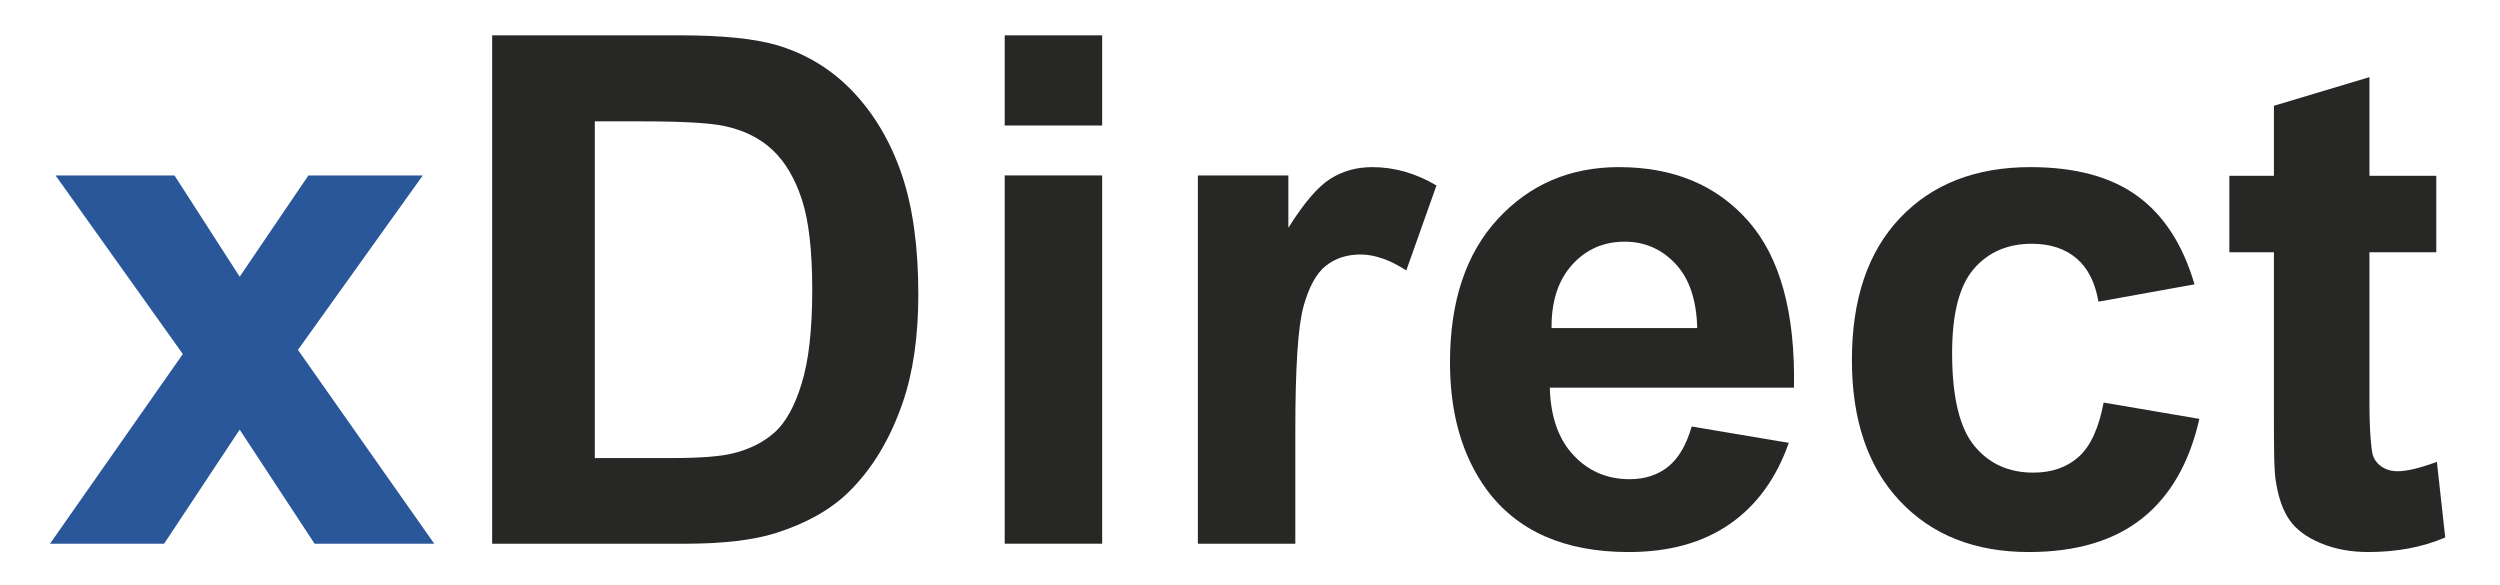
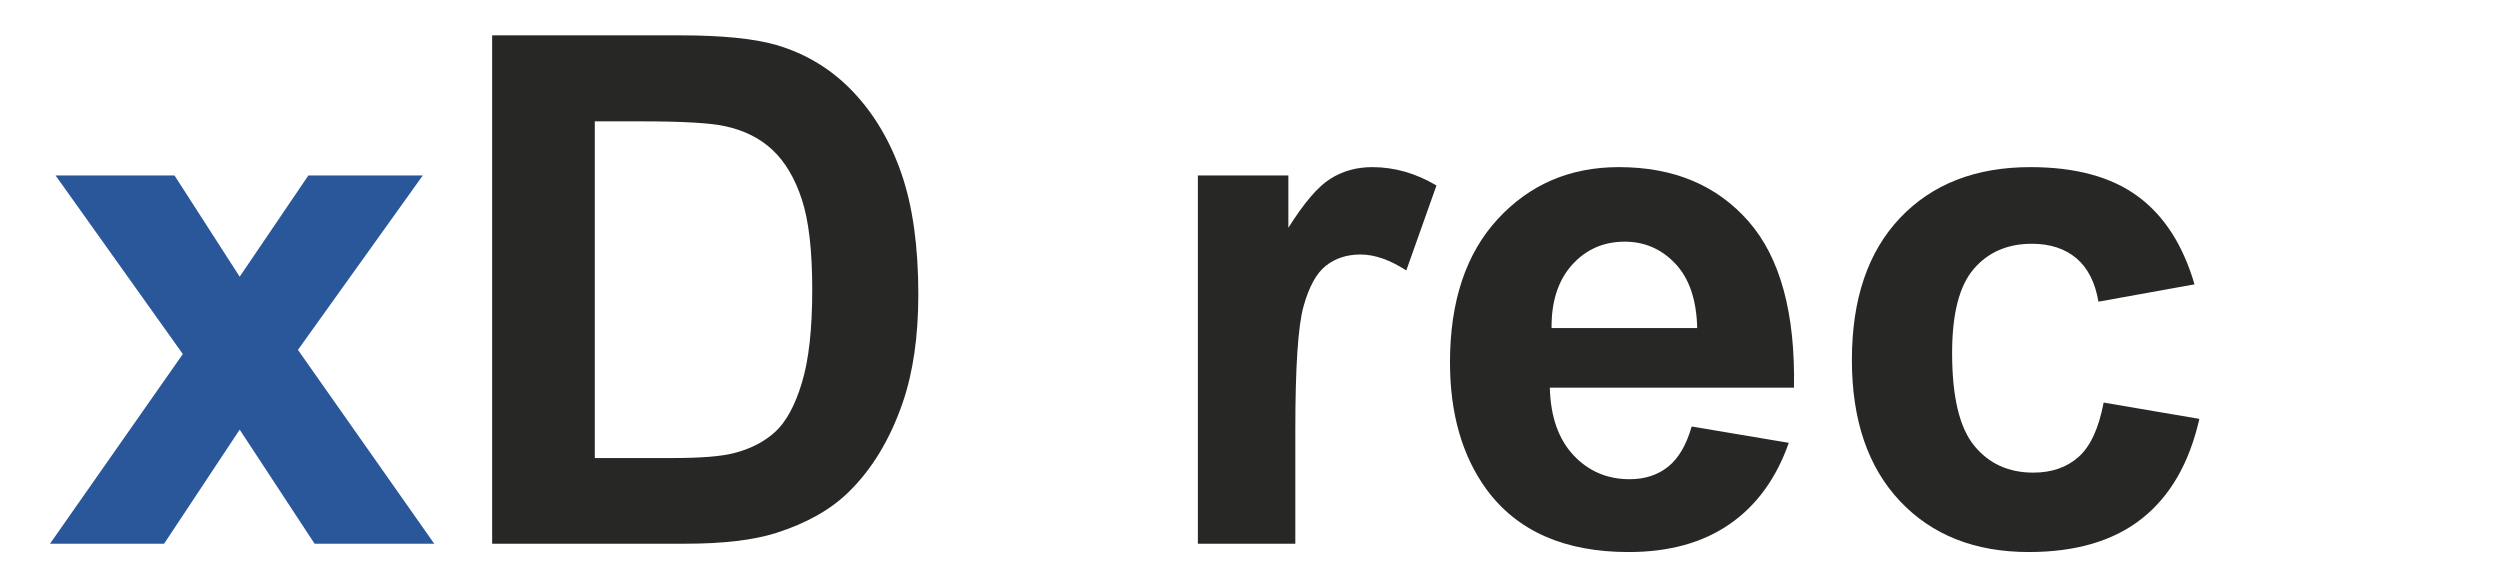
<svg xmlns="http://www.w3.org/2000/svg" version="1.1" id="Шар_1" x="0px" y="0px" width="166.667px" height="39px" viewBox="0 0 166.667 39" enable-background="new 0 0 166.667 39" xml:space="preserve">
  <g>
    <polygon fill="#2A579A" points="3.333,36.248 12.188,23.603 3.703,11.697 11.633,11.697 15.979,18.447 20.558,11.697    28.186,11.697 19.863,23.325 28.95,36.248 20.973,36.248 15.979,28.643 10.94,36.248  " />
    <path fill="#272726" d="M32.81,2.356h12.507c2.821,0,4.97,0.216,6.45,0.646c1.989,0.586,3.692,1.627,5.11,3.122   c1.417,1.496,2.495,3.326,3.235,5.491c0.74,2.167,1.11,4.836,1.11,8.011c0,2.789-0.347,5.193-1.04,7.213   c-0.848,2.465-2.059,4.462-3.63,5.988c-1.187,1.156-2.791,2.058-4.81,2.704c-1.51,0.478-3.529,0.717-6.057,0.717H32.81V2.356z    M39.654,8.09v22.447h5.109c1.912,0,3.291-0.106,4.138-0.322c1.11-0.278,2.03-0.749,2.763-1.41   c0.731-0.664,1.331-1.753,1.791-3.272c0.464-1.517,0.694-3.586,0.694-6.206c0-2.621-0.23-4.632-0.694-6.035   c-0.46-1.403-1.108-2.498-1.942-3.284c-0.832-0.786-1.887-1.317-3.167-1.594C47.39,8.198,45.517,8.09,42.728,8.09H39.654z" />
-     <path fill="#272726" d="M66.98,2.356h6.498v6.011H66.98V2.356z M66.98,11.695h6.498v24.552H66.98V11.695z" />
    <path fill="#272726" d="M86.353,36.248h-6.495V11.697h6.033v3.49c1.034-1.649,1.961-2.736,2.787-3.259   c0.823-0.523,1.759-0.786,2.809-0.786c1.479,0,2.905,0.409,4.277,1.224l-2.011,5.664c-1.094-0.707-2.111-1.063-3.052-1.063   c-0.909,0-1.679,0.25-2.312,0.752c-0.631,0.5-1.128,1.406-1.49,2.716c-0.363,1.311-0.544,4.053-0.544,8.23V36.248z" />
    <path fill="#272726" d="M112.779,28.434l6.474,1.088c-0.834,2.372-2.148,4.18-3.943,5.419c-1.795,1.243-4.042,1.862-6.738,1.862   c-4.27,0-7.43-1.394-9.479-4.185c-1.619-2.234-2.427-5.055-2.427-8.461c0-4.069,1.063-7.257,3.191-9.561   c2.126-2.303,4.815-3.455,8.067-3.455c3.653,0,6.535,1.206,8.647,3.618c2.111,2.412,3.121,6.107,3.028,11.086h-16.276   c0.047,1.925,0.571,3.425,1.572,4.497c1.002,1.071,2.25,1.605,3.746,1.605c1.017,0,1.873-0.277,2.566-0.832   C111.9,30.561,112.424,29.667,112.779,28.434 M113.148,21.869c-0.045-1.88-0.532-3.31-1.456-4.289   c-0.924-0.979-2.051-1.468-3.376-1.468c-1.418,0-2.588,0.517-3.515,1.549c-0.924,1.033-1.379,2.436-1.363,4.208H113.148z" />
    <path fill="#272726" d="M146.301,18.956l-6.405,1.156c-0.215-1.279-0.704-2.243-1.466-2.891c-0.765-0.646-1.754-0.97-2.973-0.97   c-1.618,0-2.909,0.558-3.871,1.676c-0.964,1.118-1.445,2.986-1.445,5.605c0,2.914,0.489,4.971,1.467,6.173   c0.98,1.202,2.292,1.803,3.942,1.803c1.232,0,2.242-0.35,3.028-1.052c0.786-0.701,1.341-1.907,1.665-3.618l6.382,1.087   c-0.664,2.928-1.934,5.14-3.815,6.633c-1.88,1.496-4.401,2.244-7.56,2.244c-3.592,0-6.456-1.134-8.589-3.399   c-2.136-2.266-3.201-5.401-3.201-9.409c0-4.054,1.07-7.209,3.212-9.467c2.143-2.257,5.042-3.386,8.693-3.386   c2.989,0,5.367,0.643,7.131,1.929C144.264,14.359,145.53,16.32,146.301,18.956" />
-     <path fill="#272726" d="M162.42,11.722v5.094h-4.457v9.977c0,2.003,0.125,3.148,0.209,3.479c0.084,0.332,0.276,0.605,0.577,0.82   c0.303,0.218,0.667,0.324,1.1,0.324c0.6,0,1.471-0.208,2.611-0.625l0.555,5.04c-1.511,0.648-3.222,0.971-5.132,0.971   c-1.171,0-2.227-0.196-3.167-0.59c-0.94-0.393-1.63-0.902-2.069-1.526c-0.438-0.625-0.744-1.467-0.914-2.532   c-0.138-0.754-0.138-2.215-0.138-4.513V16.816h-2.972v-5.094h2.972v-4.67l6.368-1.911v6.581H162.42z" />
  </g>
</svg>